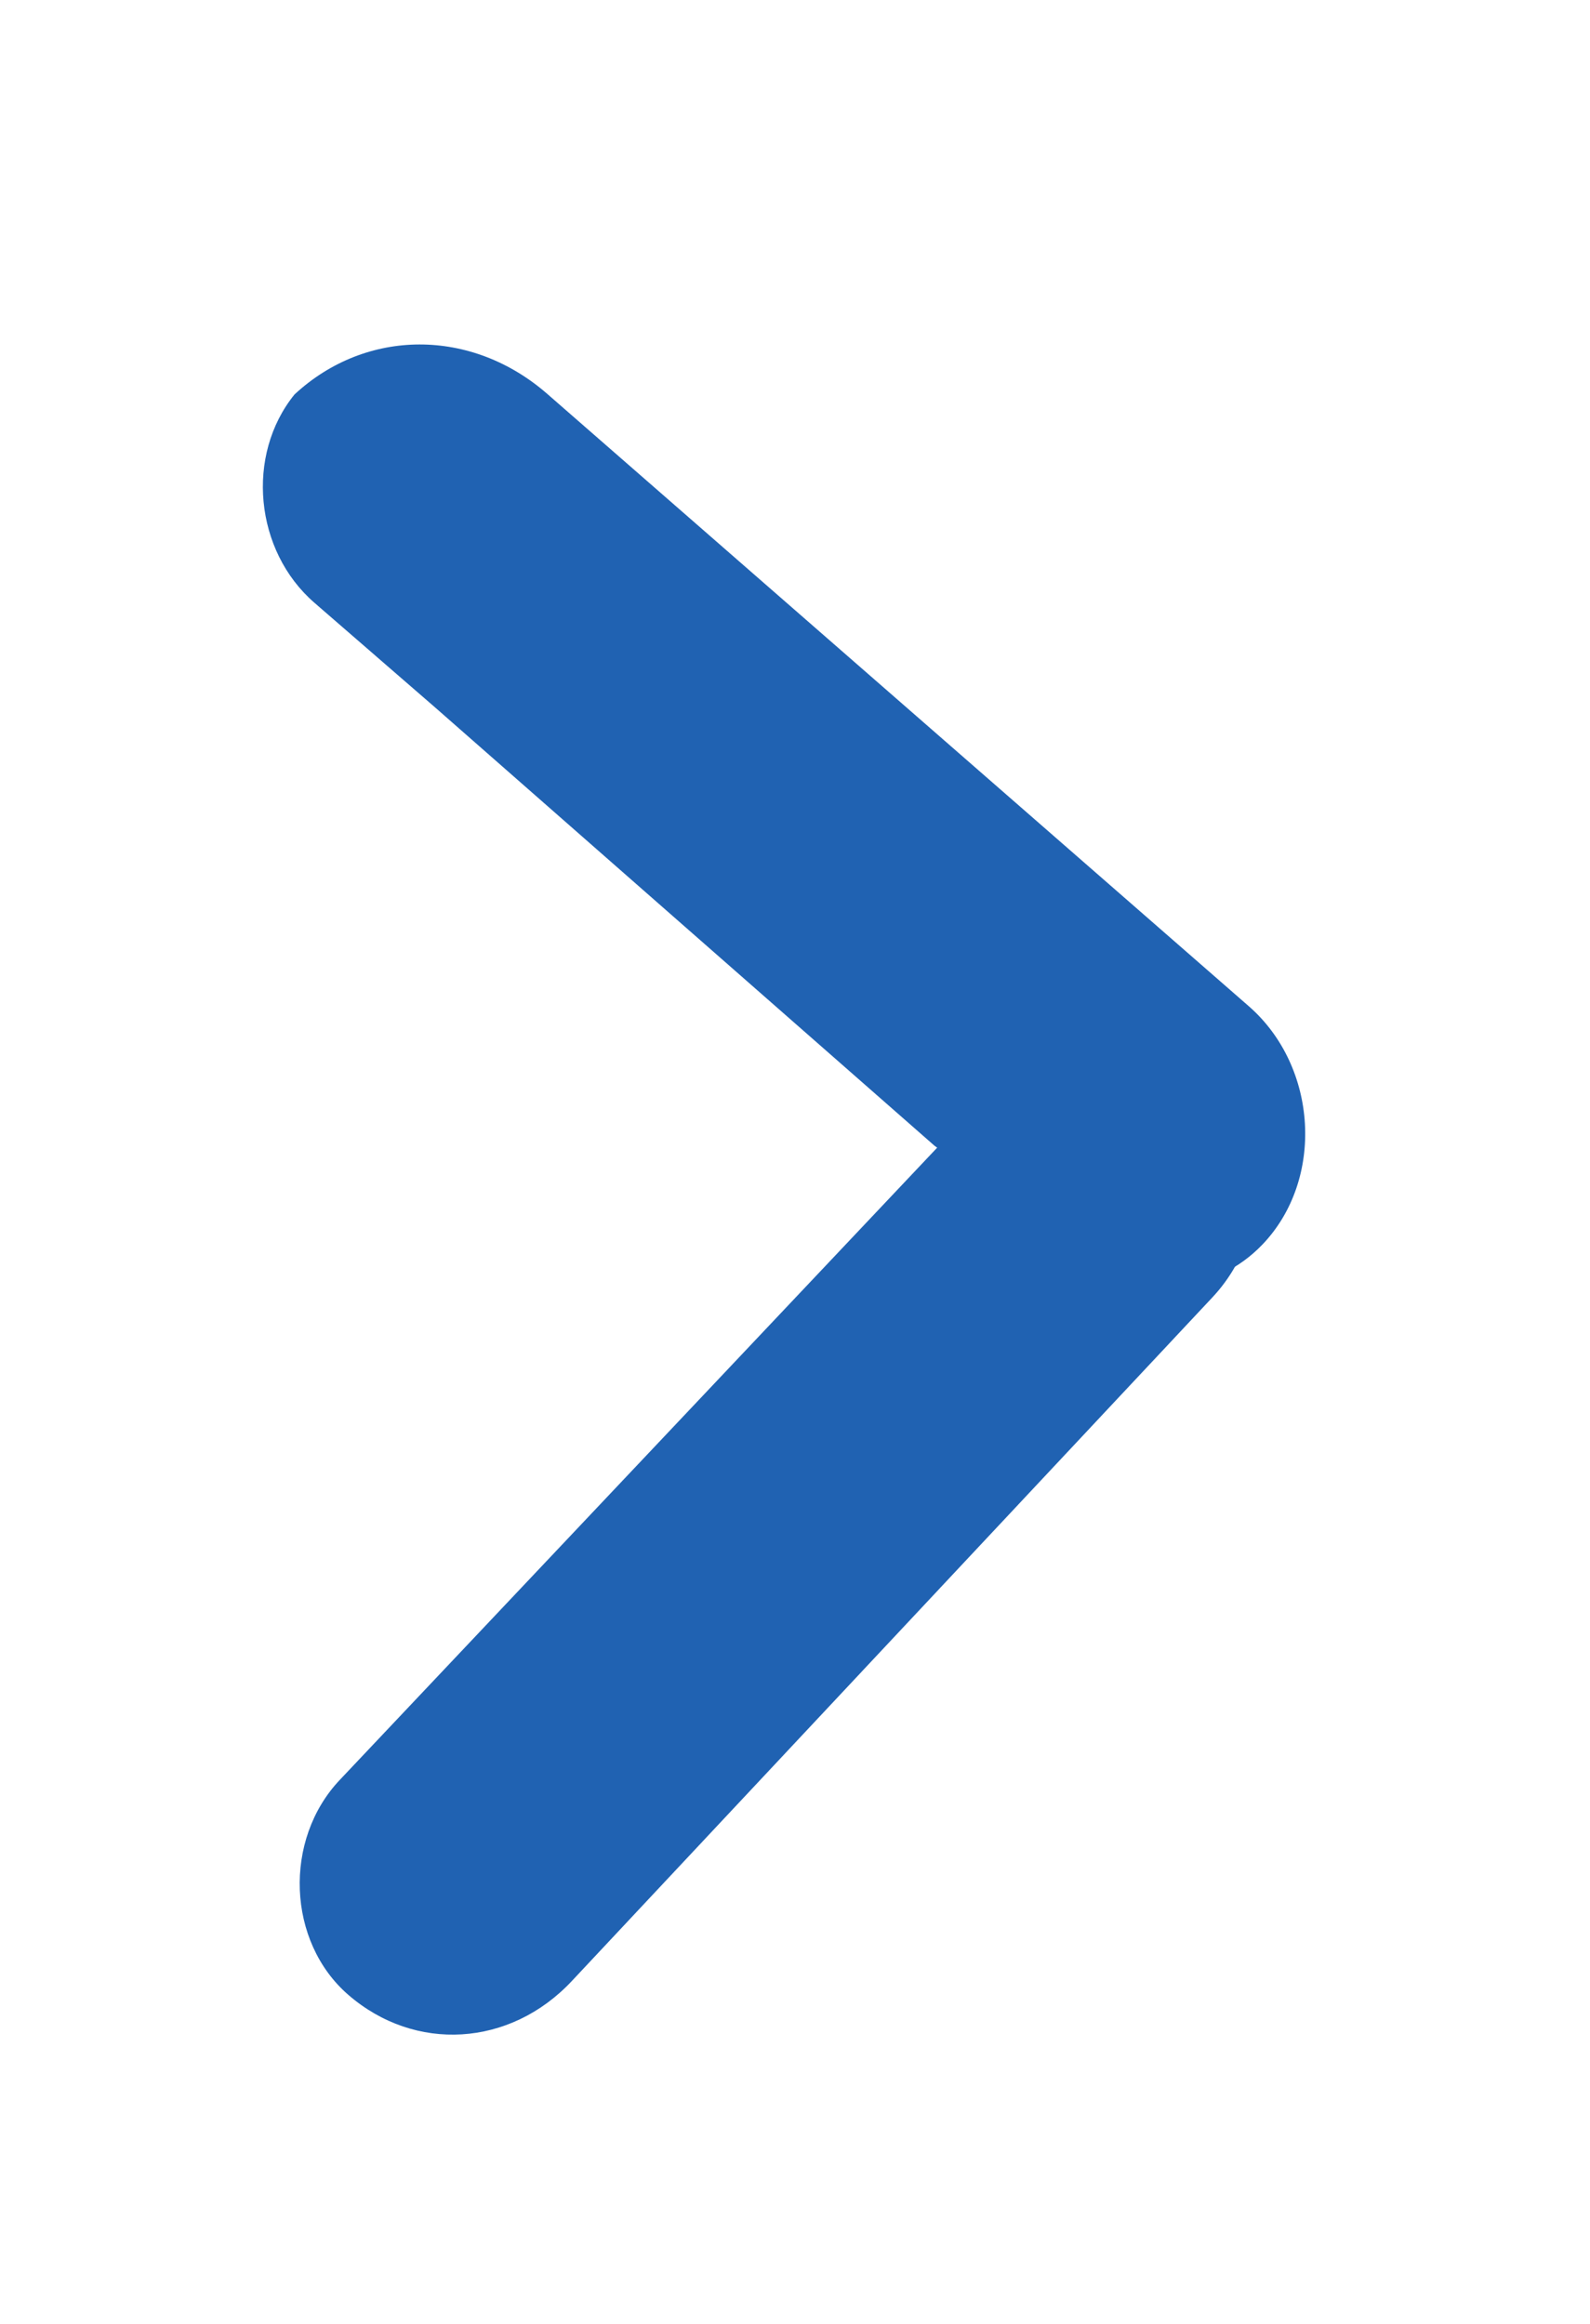
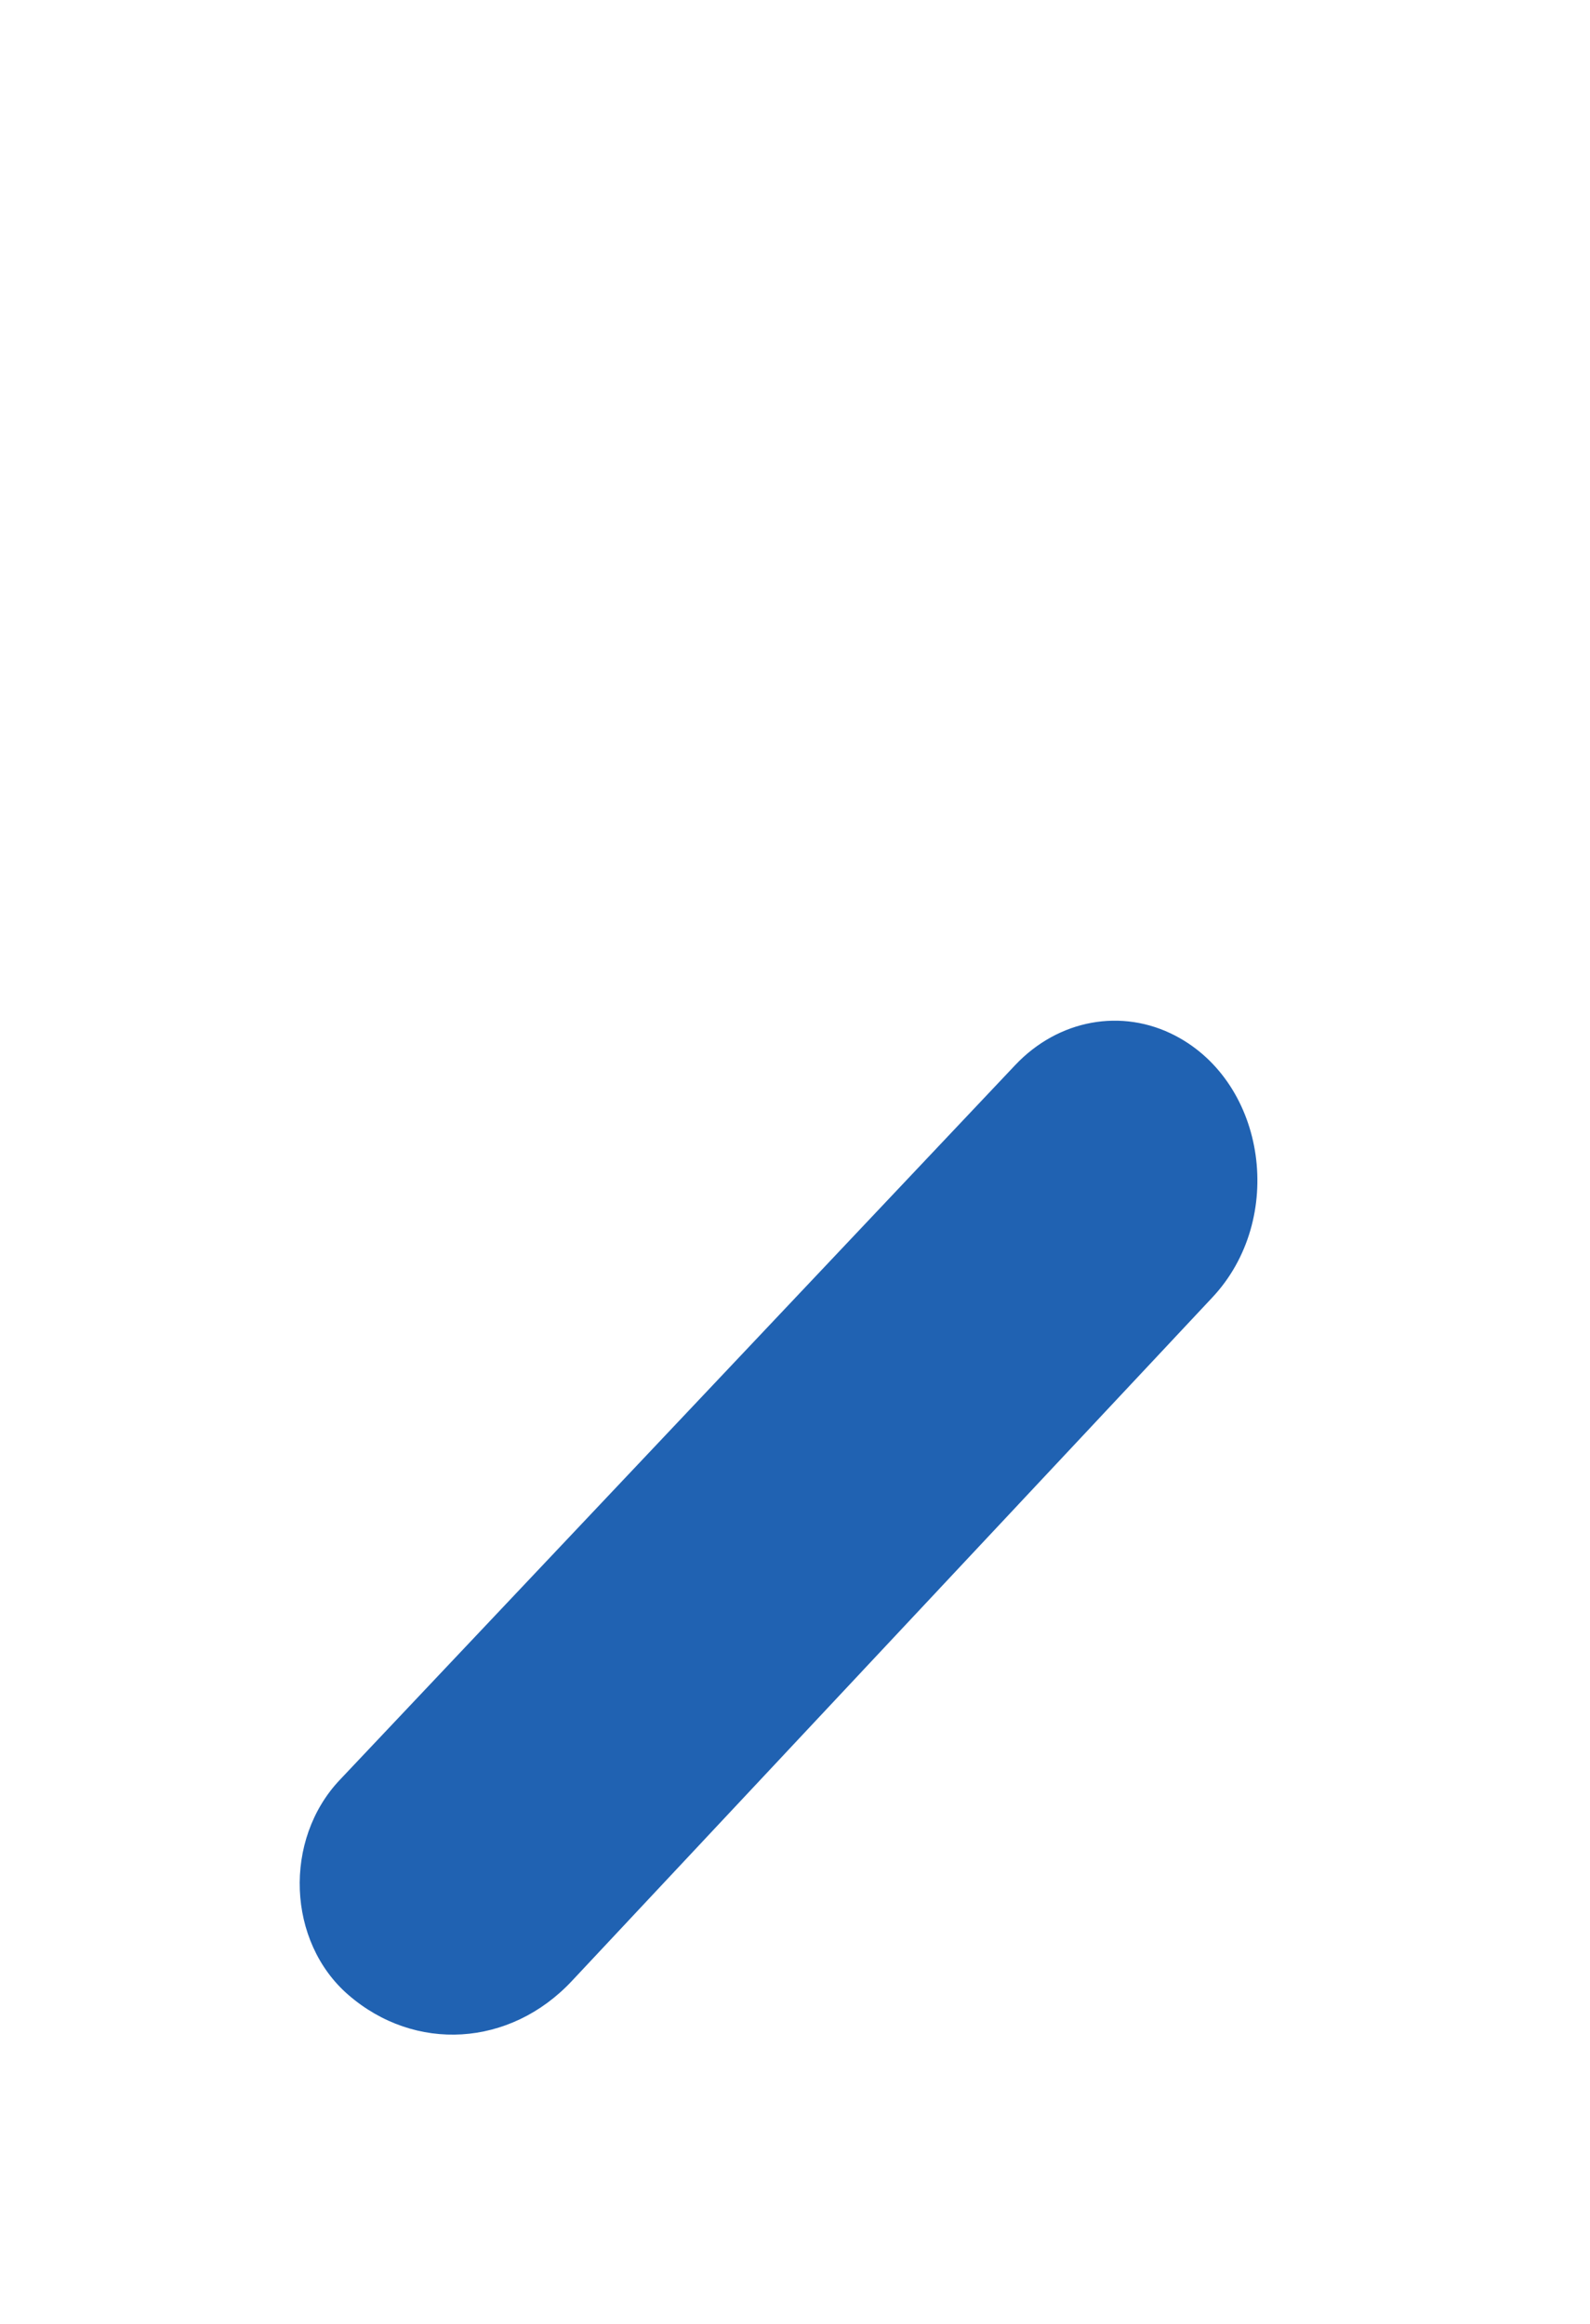
<svg xmlns="http://www.w3.org/2000/svg" width="26" height="38" viewBox="0 0 26 38" fill="none">
  <g filter="url(#filter0_d_1338_182)">
-     <path d="M20.644 16.35C19.872 17.156 18.683 17.25 17.773 16.577L15.279 14.733L11.205 11.158L7.131 7.582L5.14 5.855C4.162 5.006 4.013 3.441 4.816 2.45C5.986 1.364 7.711 1.36 8.949 2.441L20.42 12.453C21.554 13.443 21.66 15.288 20.644 16.35Z" fill="#2062B2" />
-   </g>
+     </g>
  <g filter="url(#filter1_d_1338_182)">
    <path d="M19.222 12.937C20.712 13.718 21.025 15.935 19.825 17.215L9.35 28.394C8.341 29.471 6.786 29.566 5.694 28.618C4.695 27.751 4.629 26.085 5.556 25.105L16.6 13.417C17.306 12.669 18.347 12.479 19.222 12.937Z" fill="#2062B2" />
  </g>
  <defs>
    <filter id="filter0_d_1338_182" x="0.299" y="1.633" width="25.044" height="23.392" filterUnits="userSpaceOnUse" color-interpolation-filters="sRGB">
      <feFlood flood-opacity="0" result="BackgroundImageFix" />
      <feColorMatrix in="SourceAlpha" type="matrix" values="0 0 0 0 0 0 0 0 0 0 0 0 0 0 0 0 0 0 127 0" result="hardAlpha" />
      <feOffset dy="4" />
      <feGaussianBlur stdDeviation="2" />
      <feComposite in2="hardAlpha" operator="out" />
      <feColorMatrix type="matrix" values="0 0 0 0 0 0 0 0 0 0 0 0 0 0 0 0 0 0 0.25 0" />
      <feBlend mode="normal" in2="BackgroundImageFix" result="effect1_dropShadow_1338_182" />
      <feBlend mode="normal" in="SourceGraphic" in2="effect1_dropShadow_1338_182" result="shape" />
    </filter>
    <filter id="filter1_d_1338_182" x="0.9" y="12.69" width="23.661" height="24.579" filterUnits="userSpaceOnUse" color-interpolation-filters="sRGB">
      <feFlood flood-opacity="0" result="BackgroundImageFix" />
      <feColorMatrix in="SourceAlpha" type="matrix" values="0 0 0 0 0 0 0 0 0 0 0 0 0 0 0 0 0 0 127 0" result="hardAlpha" />
      <feOffset dy="4" />
      <feGaussianBlur stdDeviation="2" />
      <feComposite in2="hardAlpha" operator="out" />
      <feColorMatrix type="matrix" values="0 0 0 0 0 0 0 0 0 0 0 0 0 0 0 0 0 0 0.25 0" />
      <feBlend mode="normal" in2="BackgroundImageFix" result="effect1_dropShadow_1338_182" />
      <feBlend mode="normal" in="SourceGraphic" in2="effect1_dropShadow_1338_182" result="shape" />
    </filter>
  </defs>
</svg>